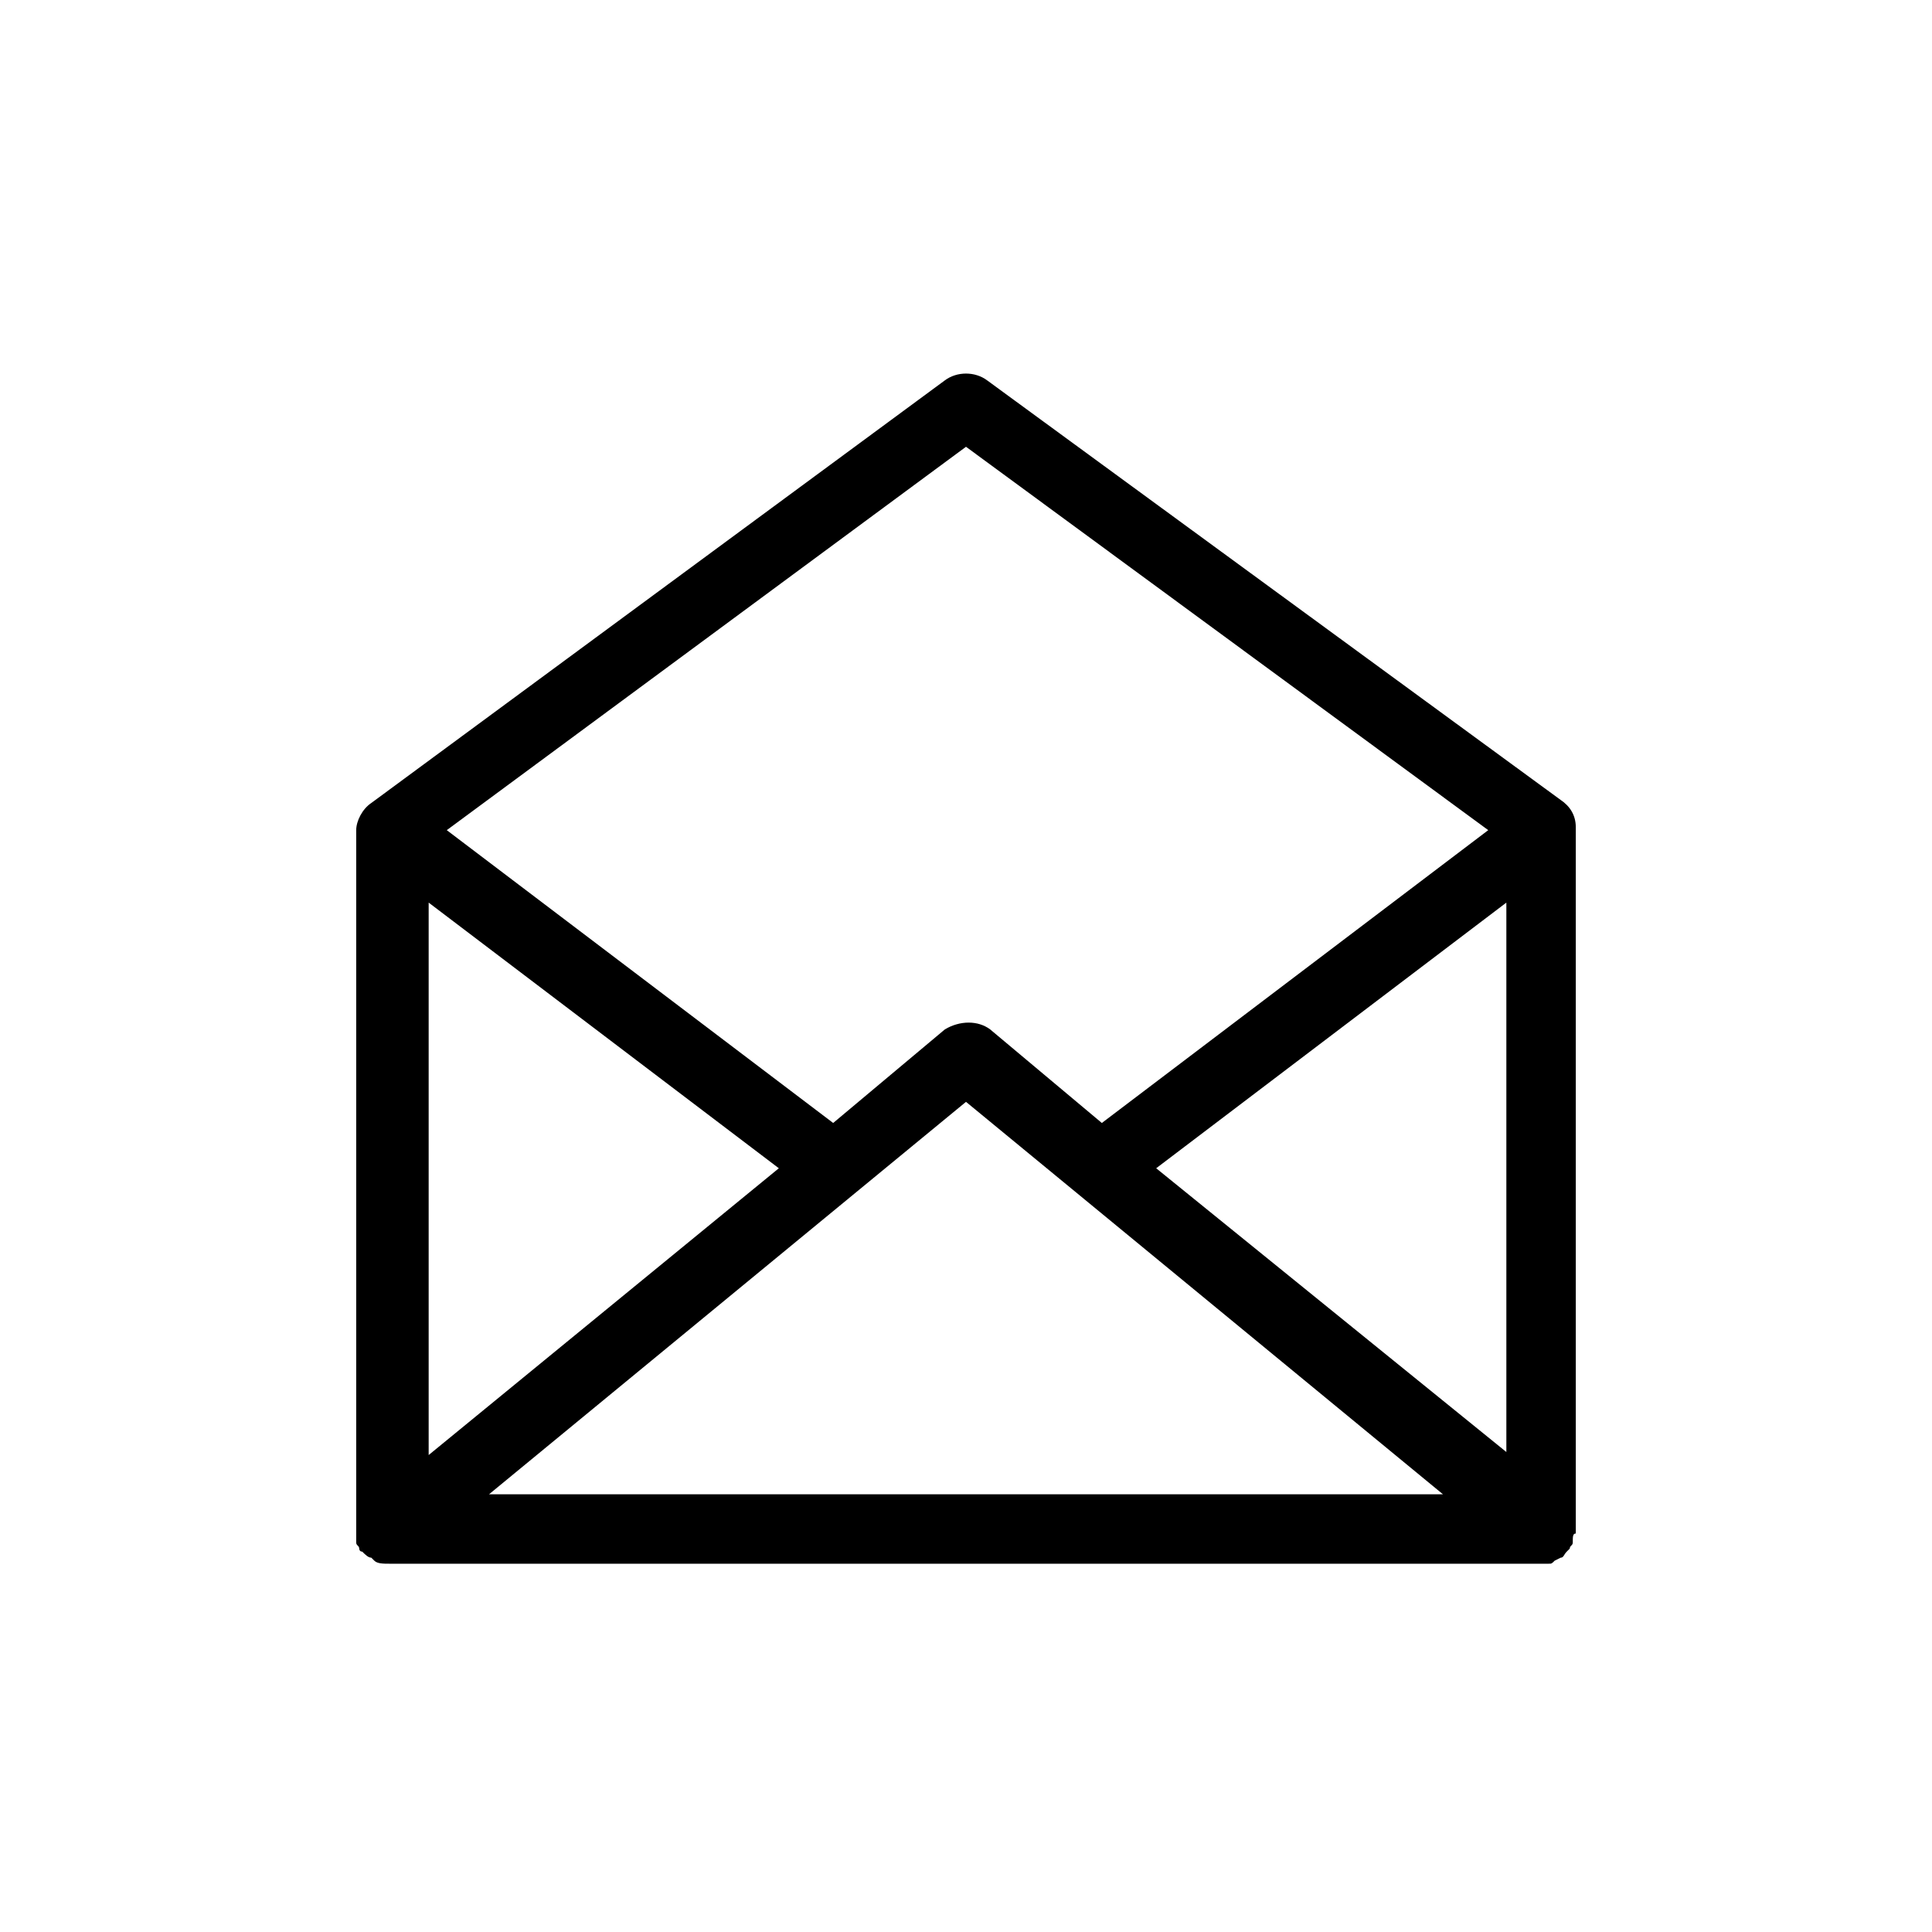
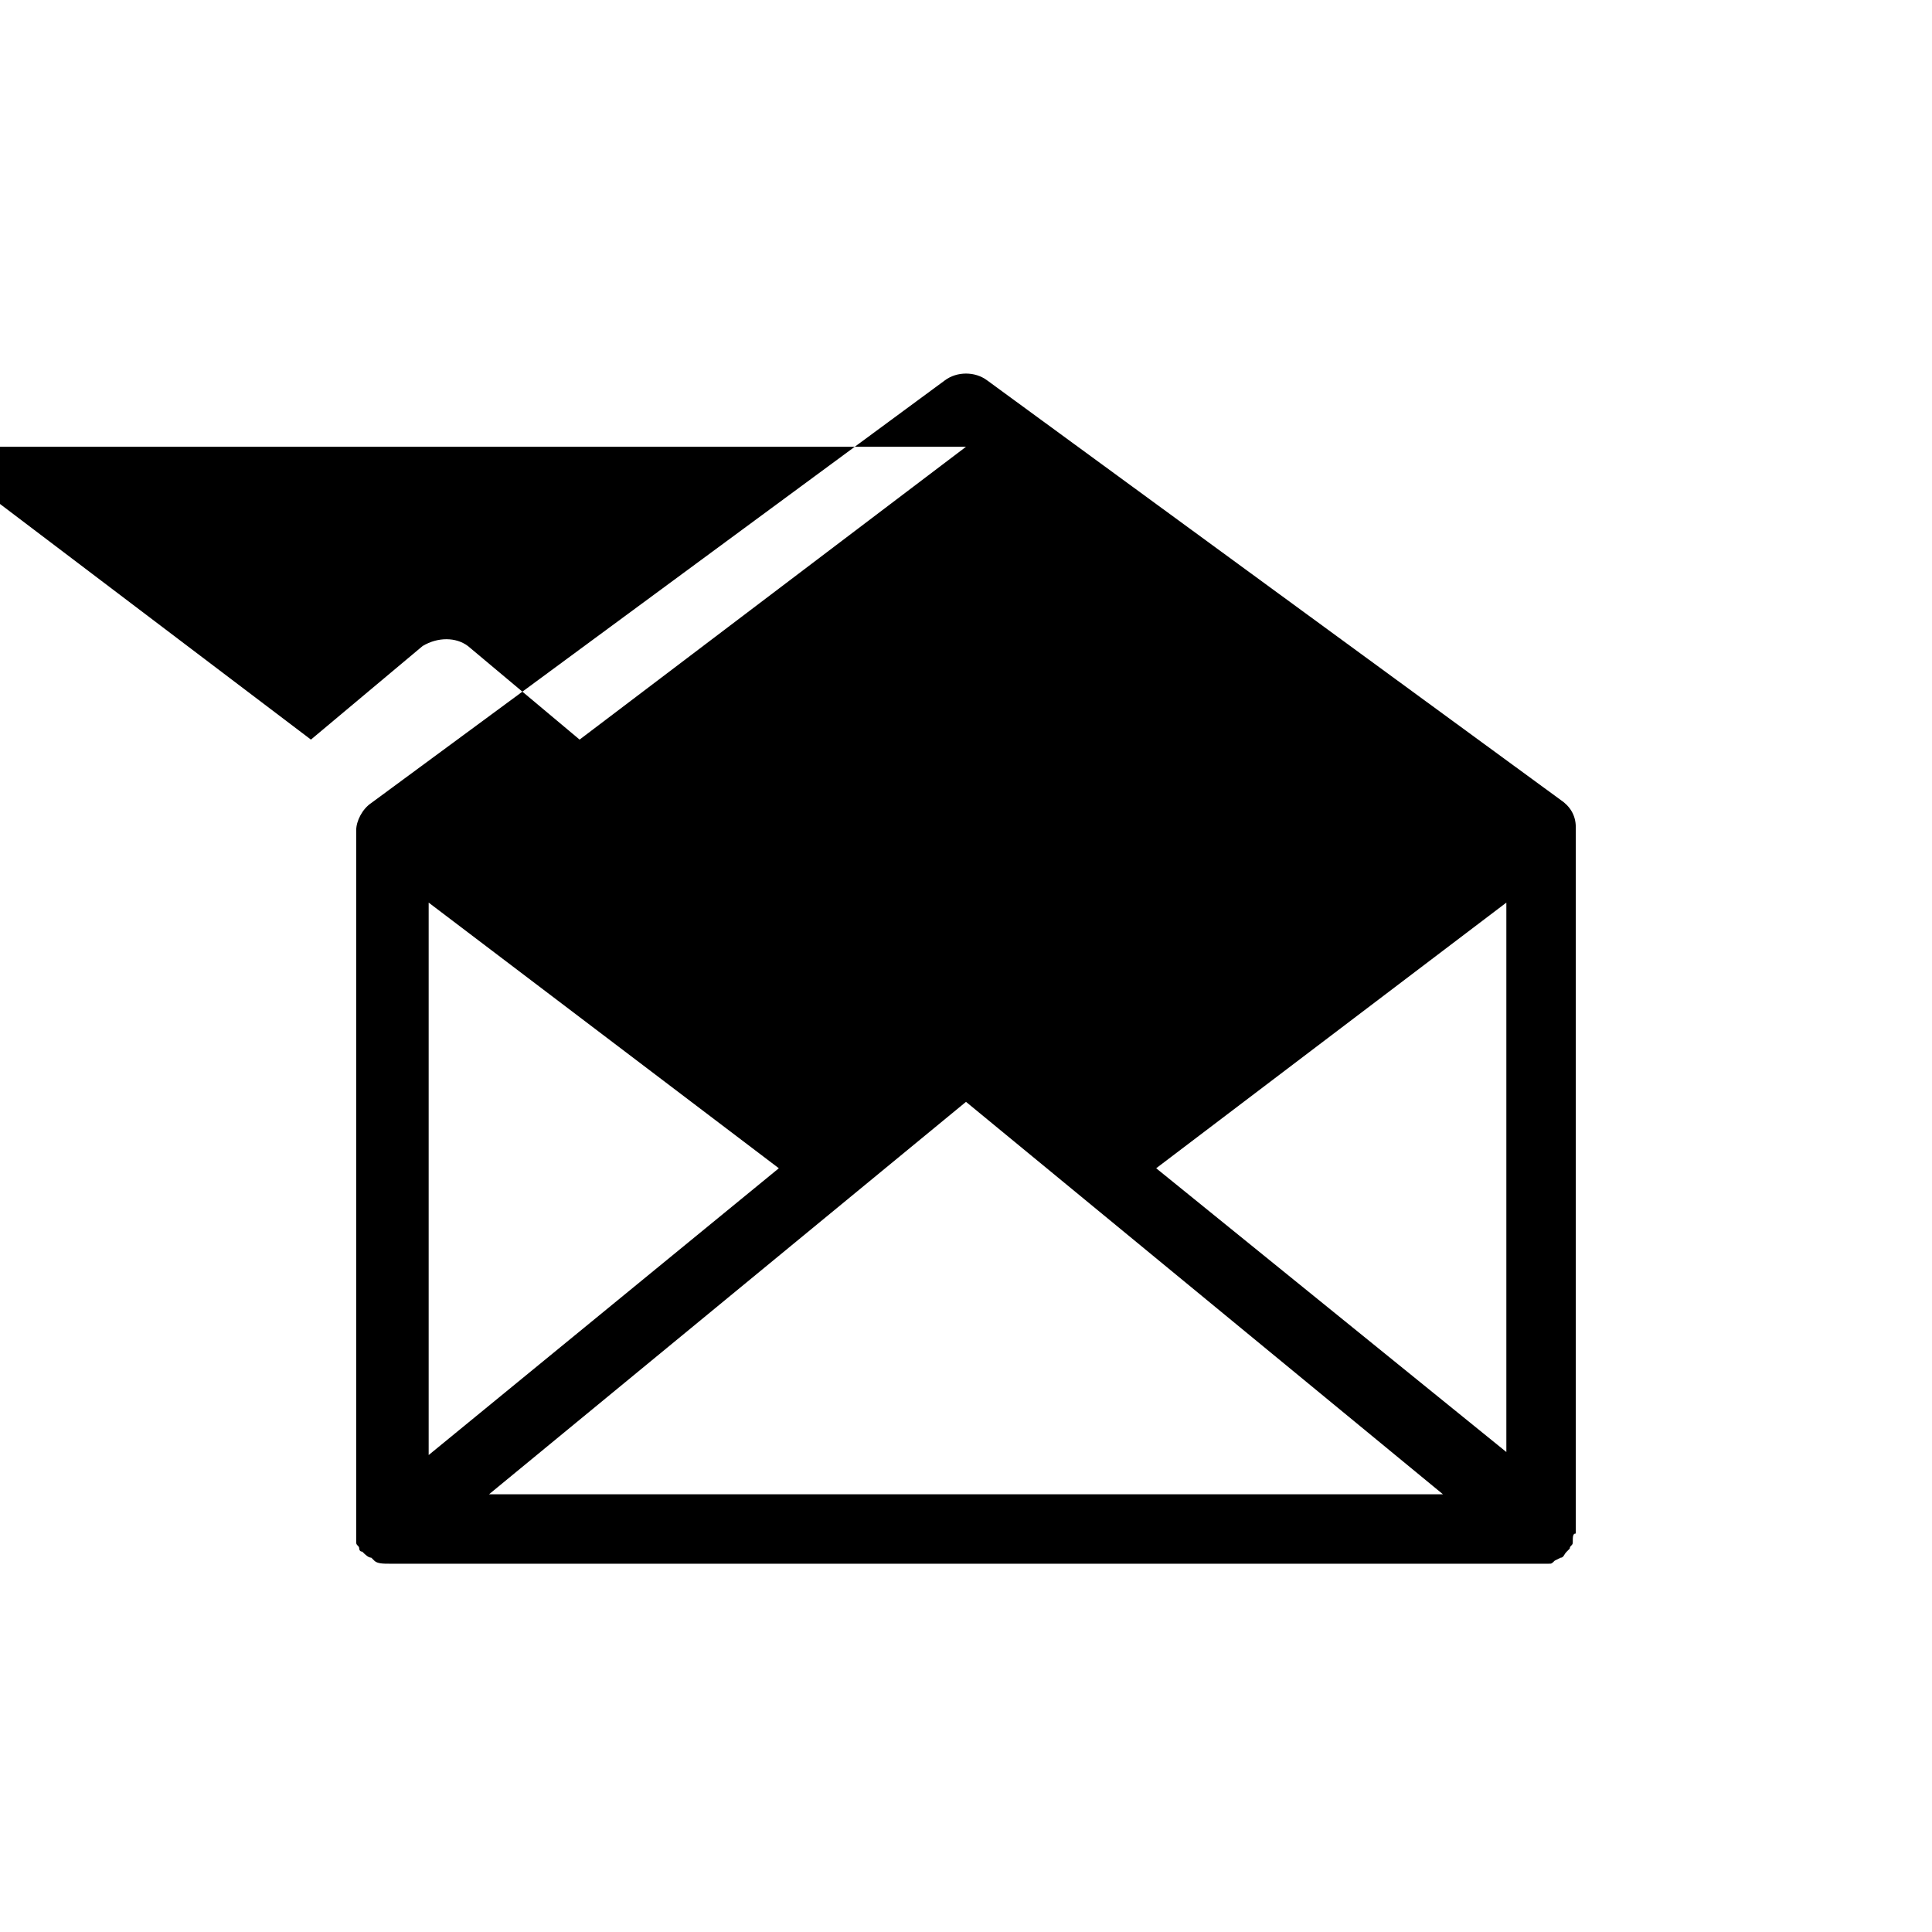
<svg xmlns="http://www.w3.org/2000/svg" version="1.1" id="Layer_1" x="0px" y="0px" viewBox="0 0 64 64" style="enable-background:new 0 0 64 64;" xml:space="preserve">
  <style type="text/css">
	.st0{fill:none;}
</style>
  <g id="Layer_2_1_">
    <g id="Layer_1-2">
-       <path d="M52.2,50.8c0,0,0-0.1,0-0.2V27.4c0-0.4-0.2-0.7-0.5-0.9l-19-13.9c-0.4-0.3-1-0.3-1.4,0l-19,14c-0.3,0.2-0.5,0.6-0.5,0.9    v23.2c0,0,0,0.1,0,0.2c0,0.1,0,0.2,0,0.2c0,0.1,0.1,0.1,0.1,0.2c0,0,0,0.1,0.1,0.1l0,0c0.1,0.1,0.2,0.2,0.3,0.2l0.1,0.1    c0.1,0.1,0.3,0.1,0.5,0.1h38.2c0.1,0,0.2,0,0.2,0c0.1,0,0.1,0,0.2-0.1l0.2-0.1c0.1,0,0.1-0.1,0.2-0.2l0,0c0,0,0.1-0.1,0.1-0.1    c0-0.1,0.1-0.1,0.1-0.2C52.1,50.9,52.1,50.8,52.2,50.8z M14.2,29.9l11.6,8.8l-11.6,9.5L14.2,29.9z M32,36.5l15.8,13H16.2L32,36.5z     M38.3,38.7l11.6-8.8v18.2L38.3,38.7z M32,14.8l17.3,12.7l-12.8,9.7l-3.7-3.1c-0.4-0.3-1-0.3-1.5,0l-3.7,3.1l-12.8-9.7L32,14.8z" />
-       <rect y="0" class="st0" width="64" height="64" />
+       <path d="M52.2,50.8c0,0,0-0.1,0-0.2V27.4c0-0.4-0.2-0.7-0.5-0.9l-19-13.9c-0.4-0.3-1-0.3-1.4,0l-19,14c-0.3,0.2-0.5,0.6-0.5,0.9    v23.2c0,0,0,0.1,0,0.2c0,0.1,0,0.2,0,0.2c0,0.1,0.1,0.1,0.1,0.2c0,0,0,0.1,0.1,0.1l0,0c0.1,0.1,0.2,0.2,0.3,0.2l0.1,0.1    c0.1,0.1,0.3,0.1,0.5,0.1h38.2c0.1,0,0.2,0,0.2,0c0.1,0,0.1,0,0.2-0.1l0.2-0.1c0.1,0,0.1-0.1,0.2-0.2l0,0c0,0,0.1-0.1,0.1-0.1    c0-0.1,0.1-0.1,0.1-0.2C52.1,50.9,52.1,50.8,52.2,50.8z M14.2,29.9l11.6,8.8l-11.6,9.5L14.2,29.9z M32,36.5l15.8,13H16.2L32,36.5z     M38.3,38.7l11.6-8.8v18.2L38.3,38.7z M32,14.8l-12.8,9.7l-3.7-3.1c-0.4-0.3-1-0.3-1.5,0l-3.7,3.1l-12.8-9.7L32,14.8z" />
    </g>
  </g>
</svg>